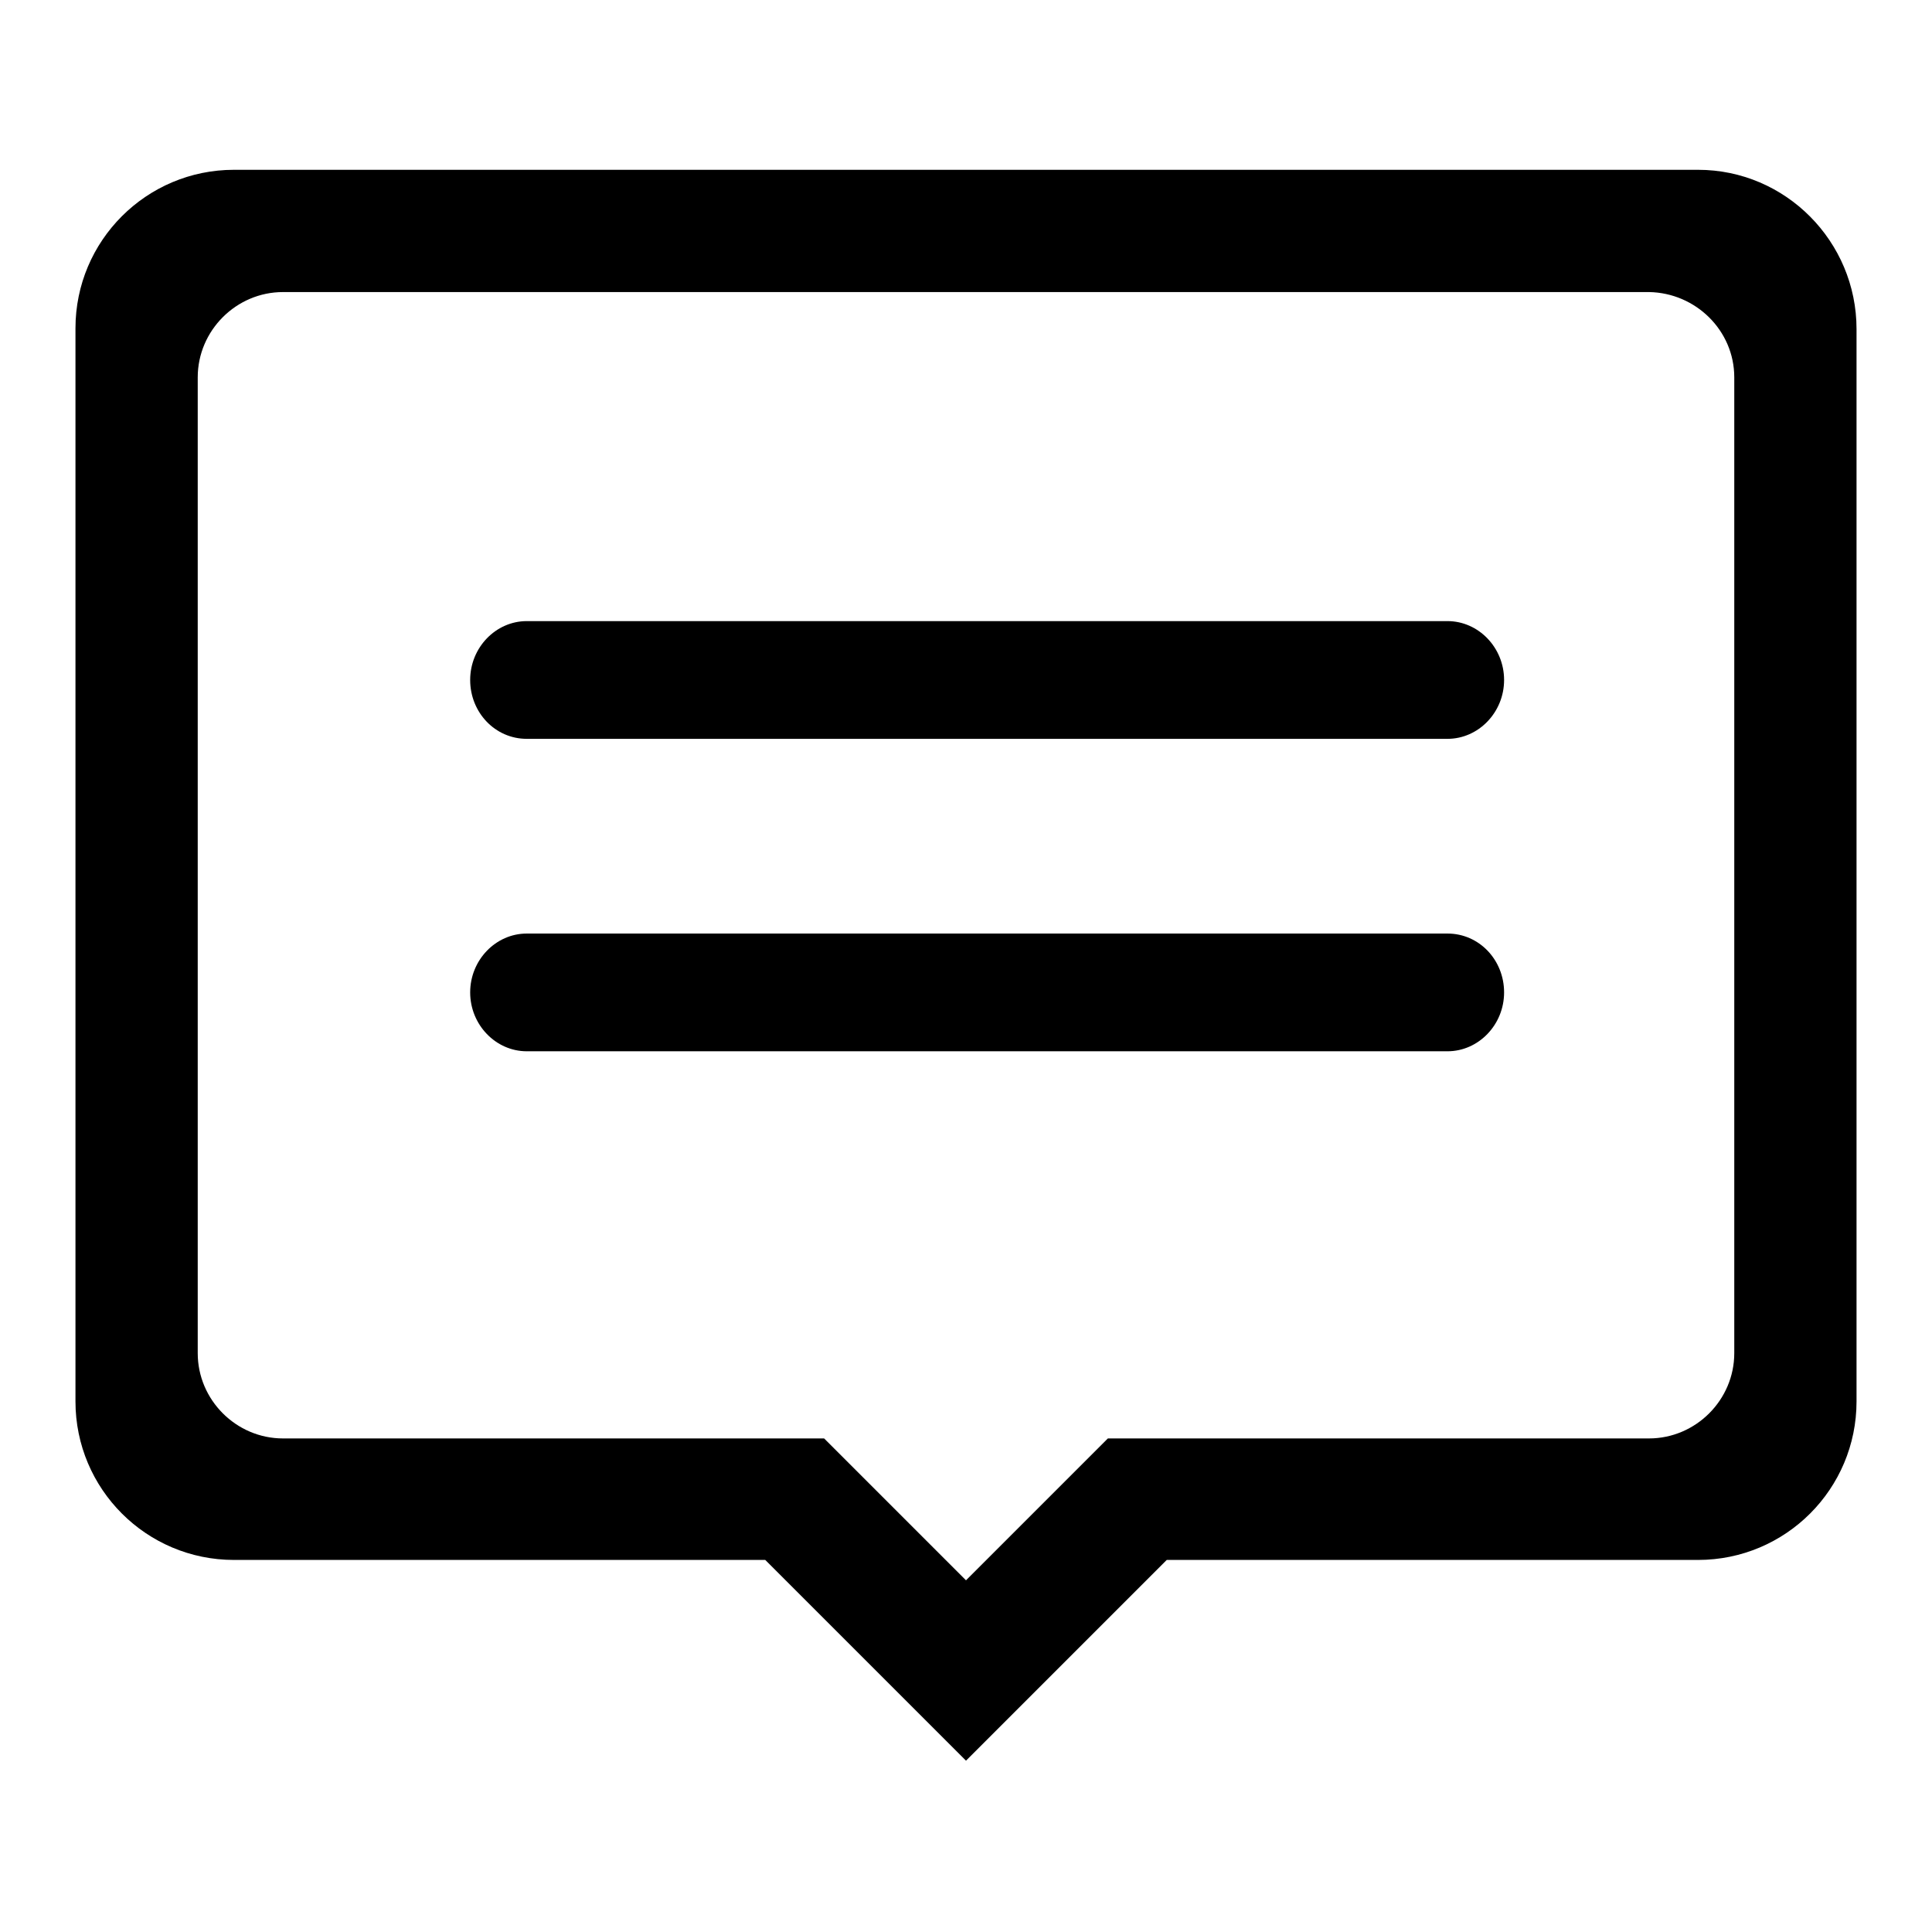
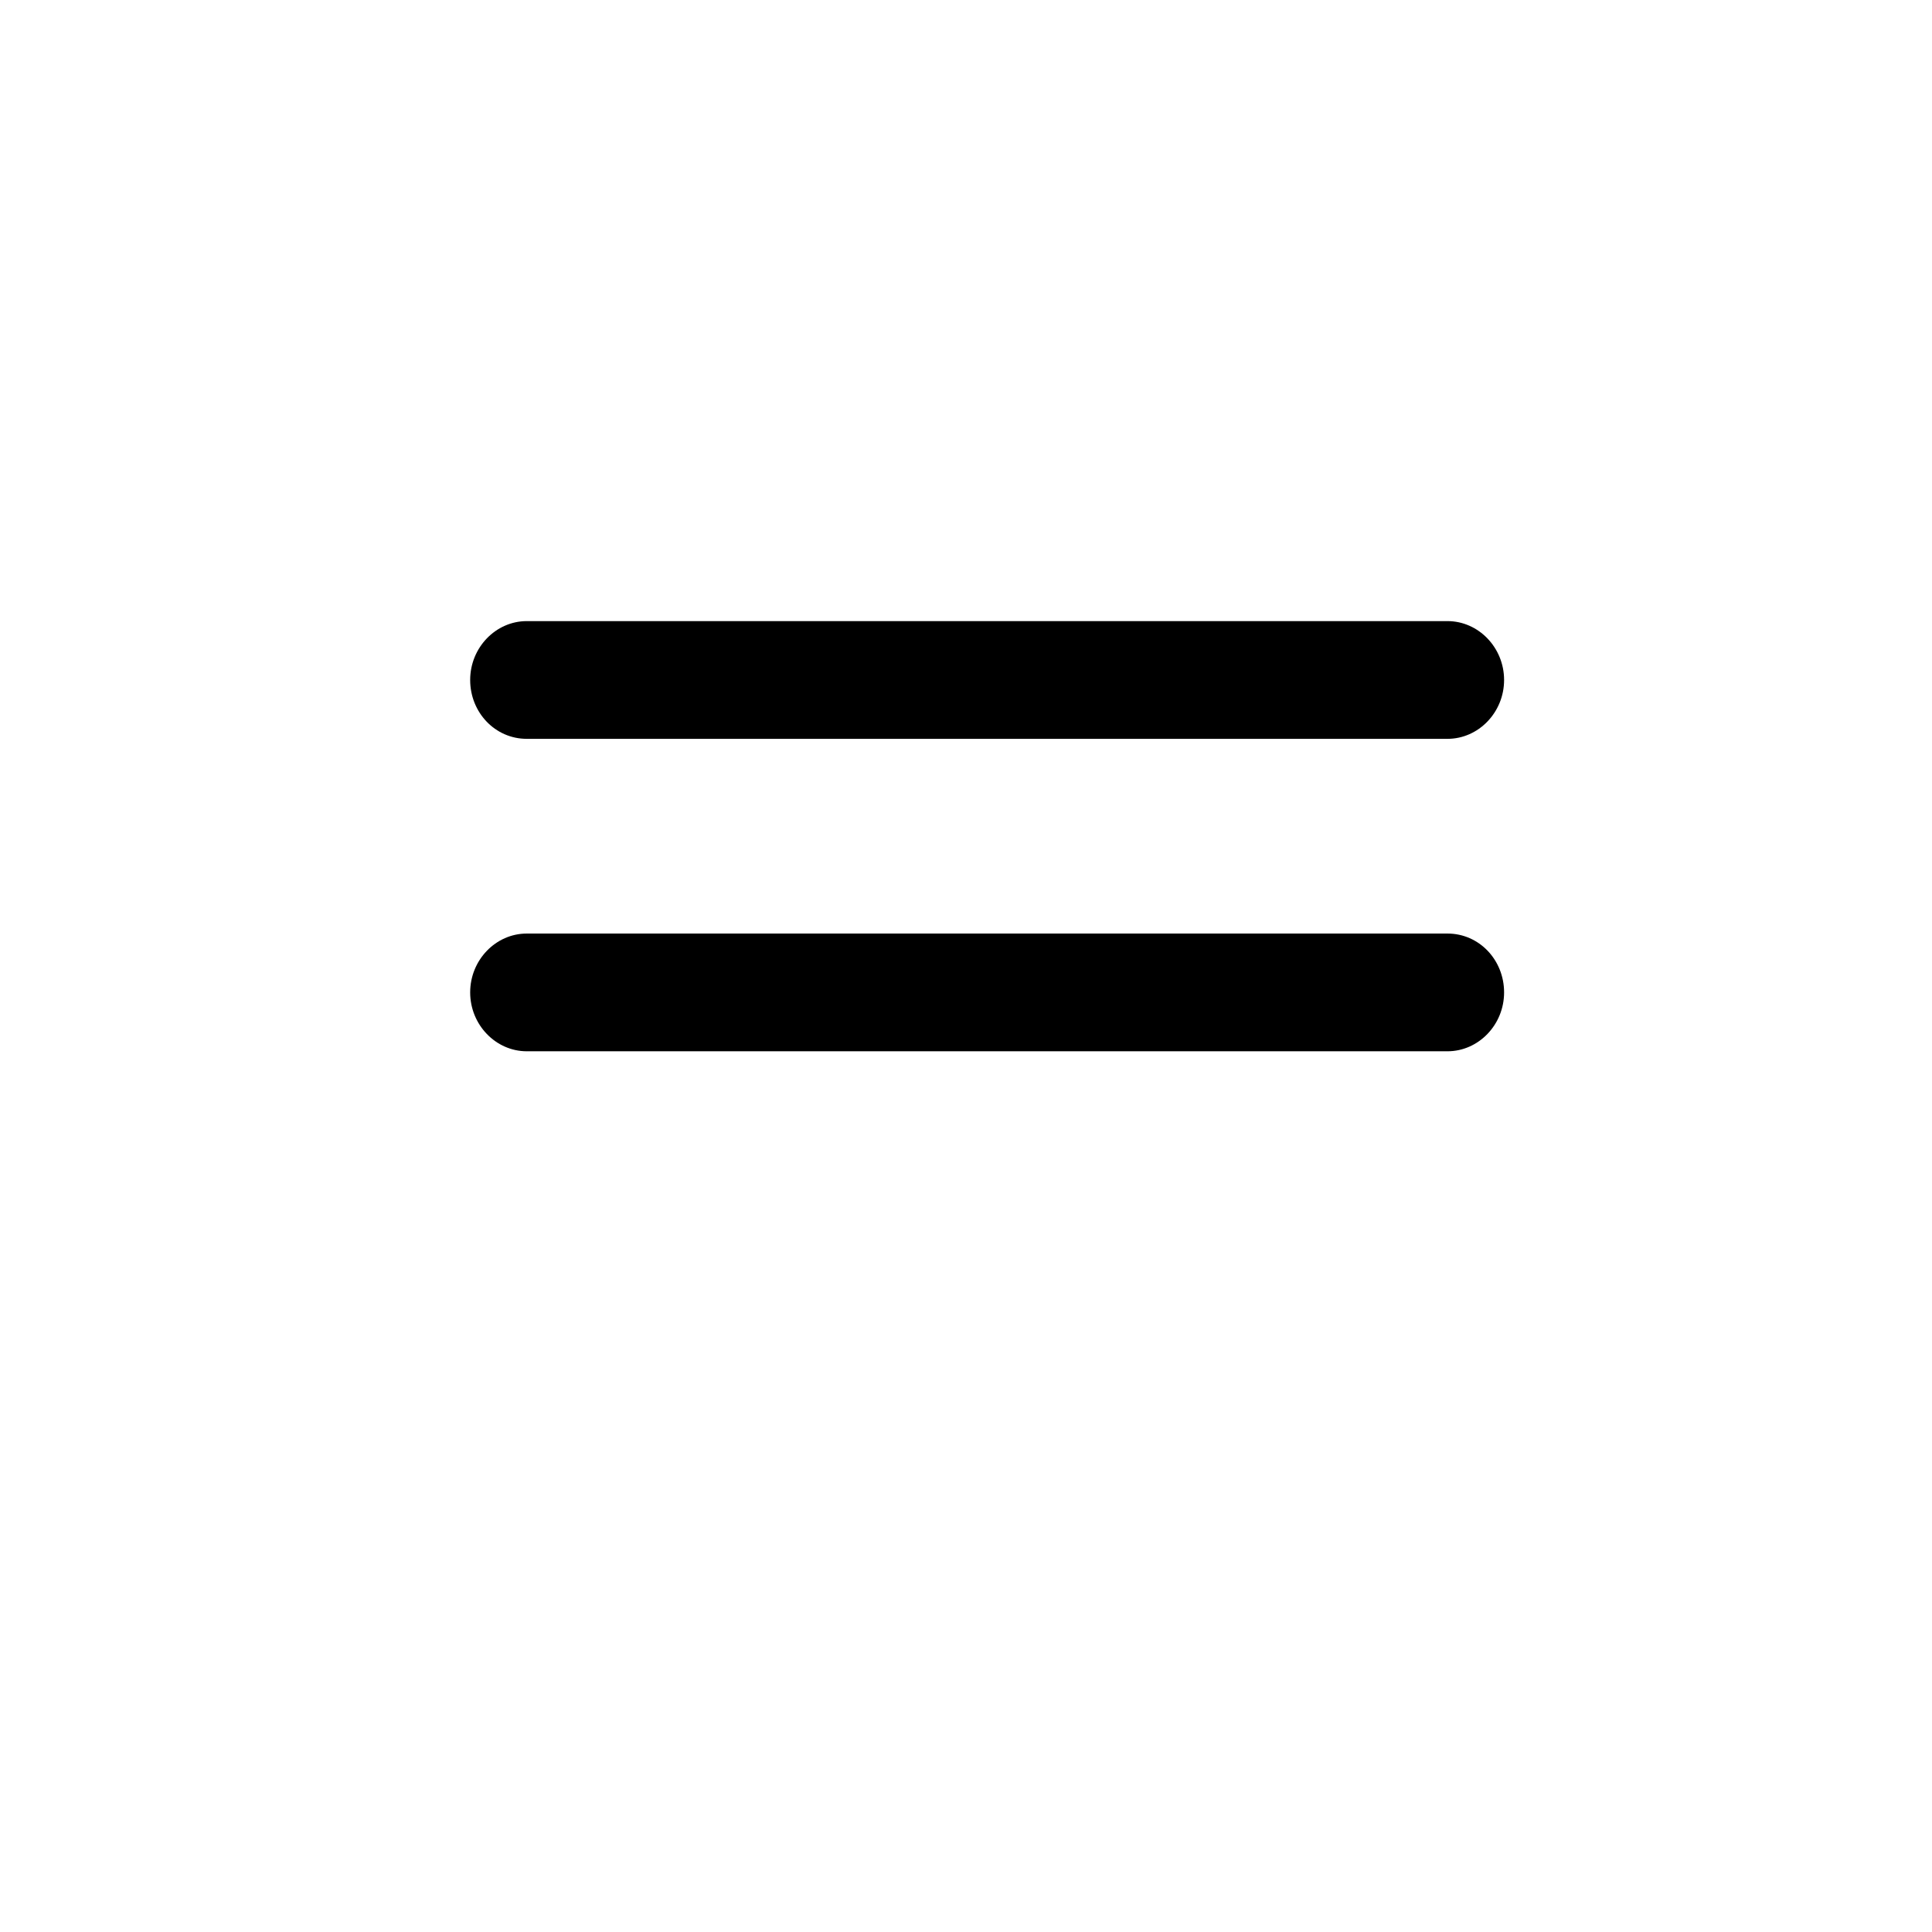
<svg xmlns="http://www.w3.org/2000/svg" version="1.1" x="0px" y="0px" viewBox="0 0 256 256" enable-background="new 0 0 256 256" xml:space="preserve">
  <g>
    <g>
-       <path fill="#000000" d="M225,22.5H31c-11.6,0-21,9.4-21,21v142.2c0,11.6,9.4,21,21,21h70.4l26.6,26.6l26.6-26.6H225c11.6,0,21-9.4,21-21V43.6C246,32,236.6,22.5,225,22.5z M229.8,50v129.3c0,6.2-5.1,11.3-11.3,11.3h-71.7L128,209.4l-18.8-18.8H37.5c-6.2,0-11.3-5.1-11.3-11.3V50c0-6.2,5.1-11.3,11.3-11.3h181C224.7,38.8,229.8,43.8,229.8,50z" />
      <path fill="#000000" d="M69.8,97.9h122c4.1,0,7.5-3.5,7.5-7.8s-3.4-7.8-7.5-7.8h-122c-4.1,0-7.5,3.5-7.5,7.8S65.6,97.9,69.8,97.9z" />
      <path fill="#000000" d="M191.8,123.7h-122c-4.1,0-7.5,3.5-7.5,7.8c0,4.3,3.4,7.8,7.5,7.8h122c4.1,0,7.5-3.5,7.5-7.8C199.3,127.2,196,123.7,191.8,123.7z" />
    </g>
  </g>
</svg>